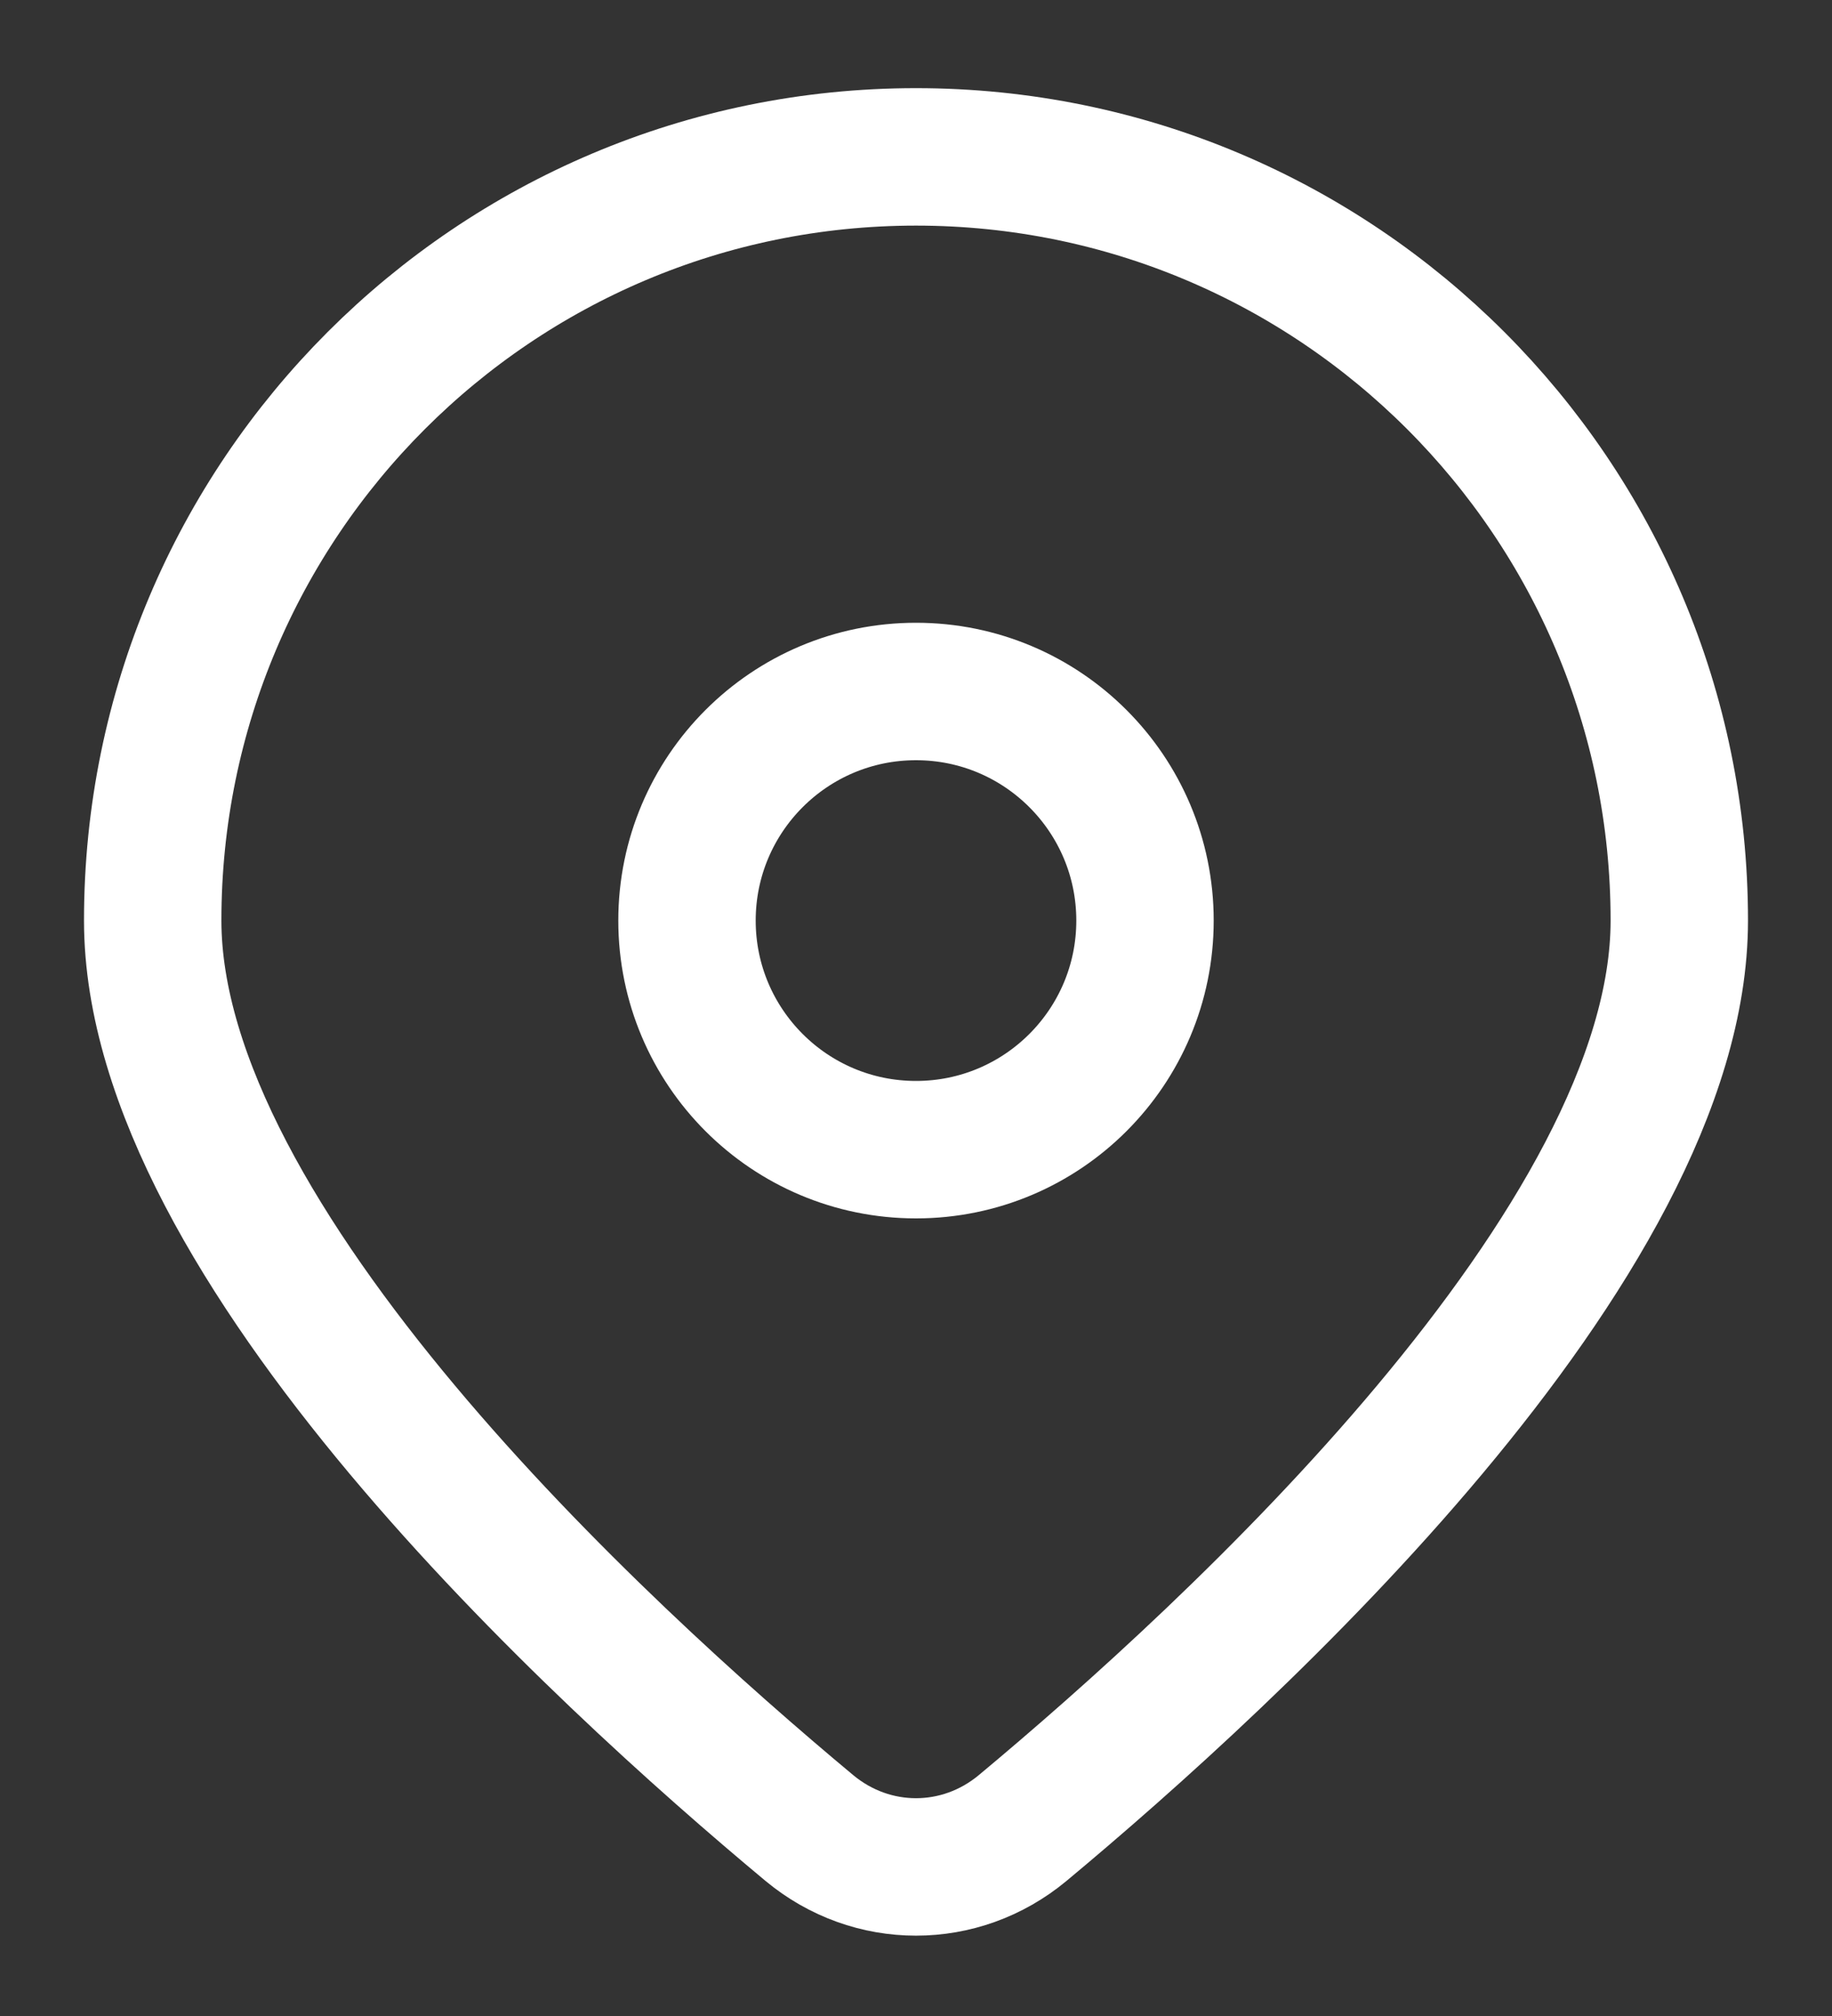
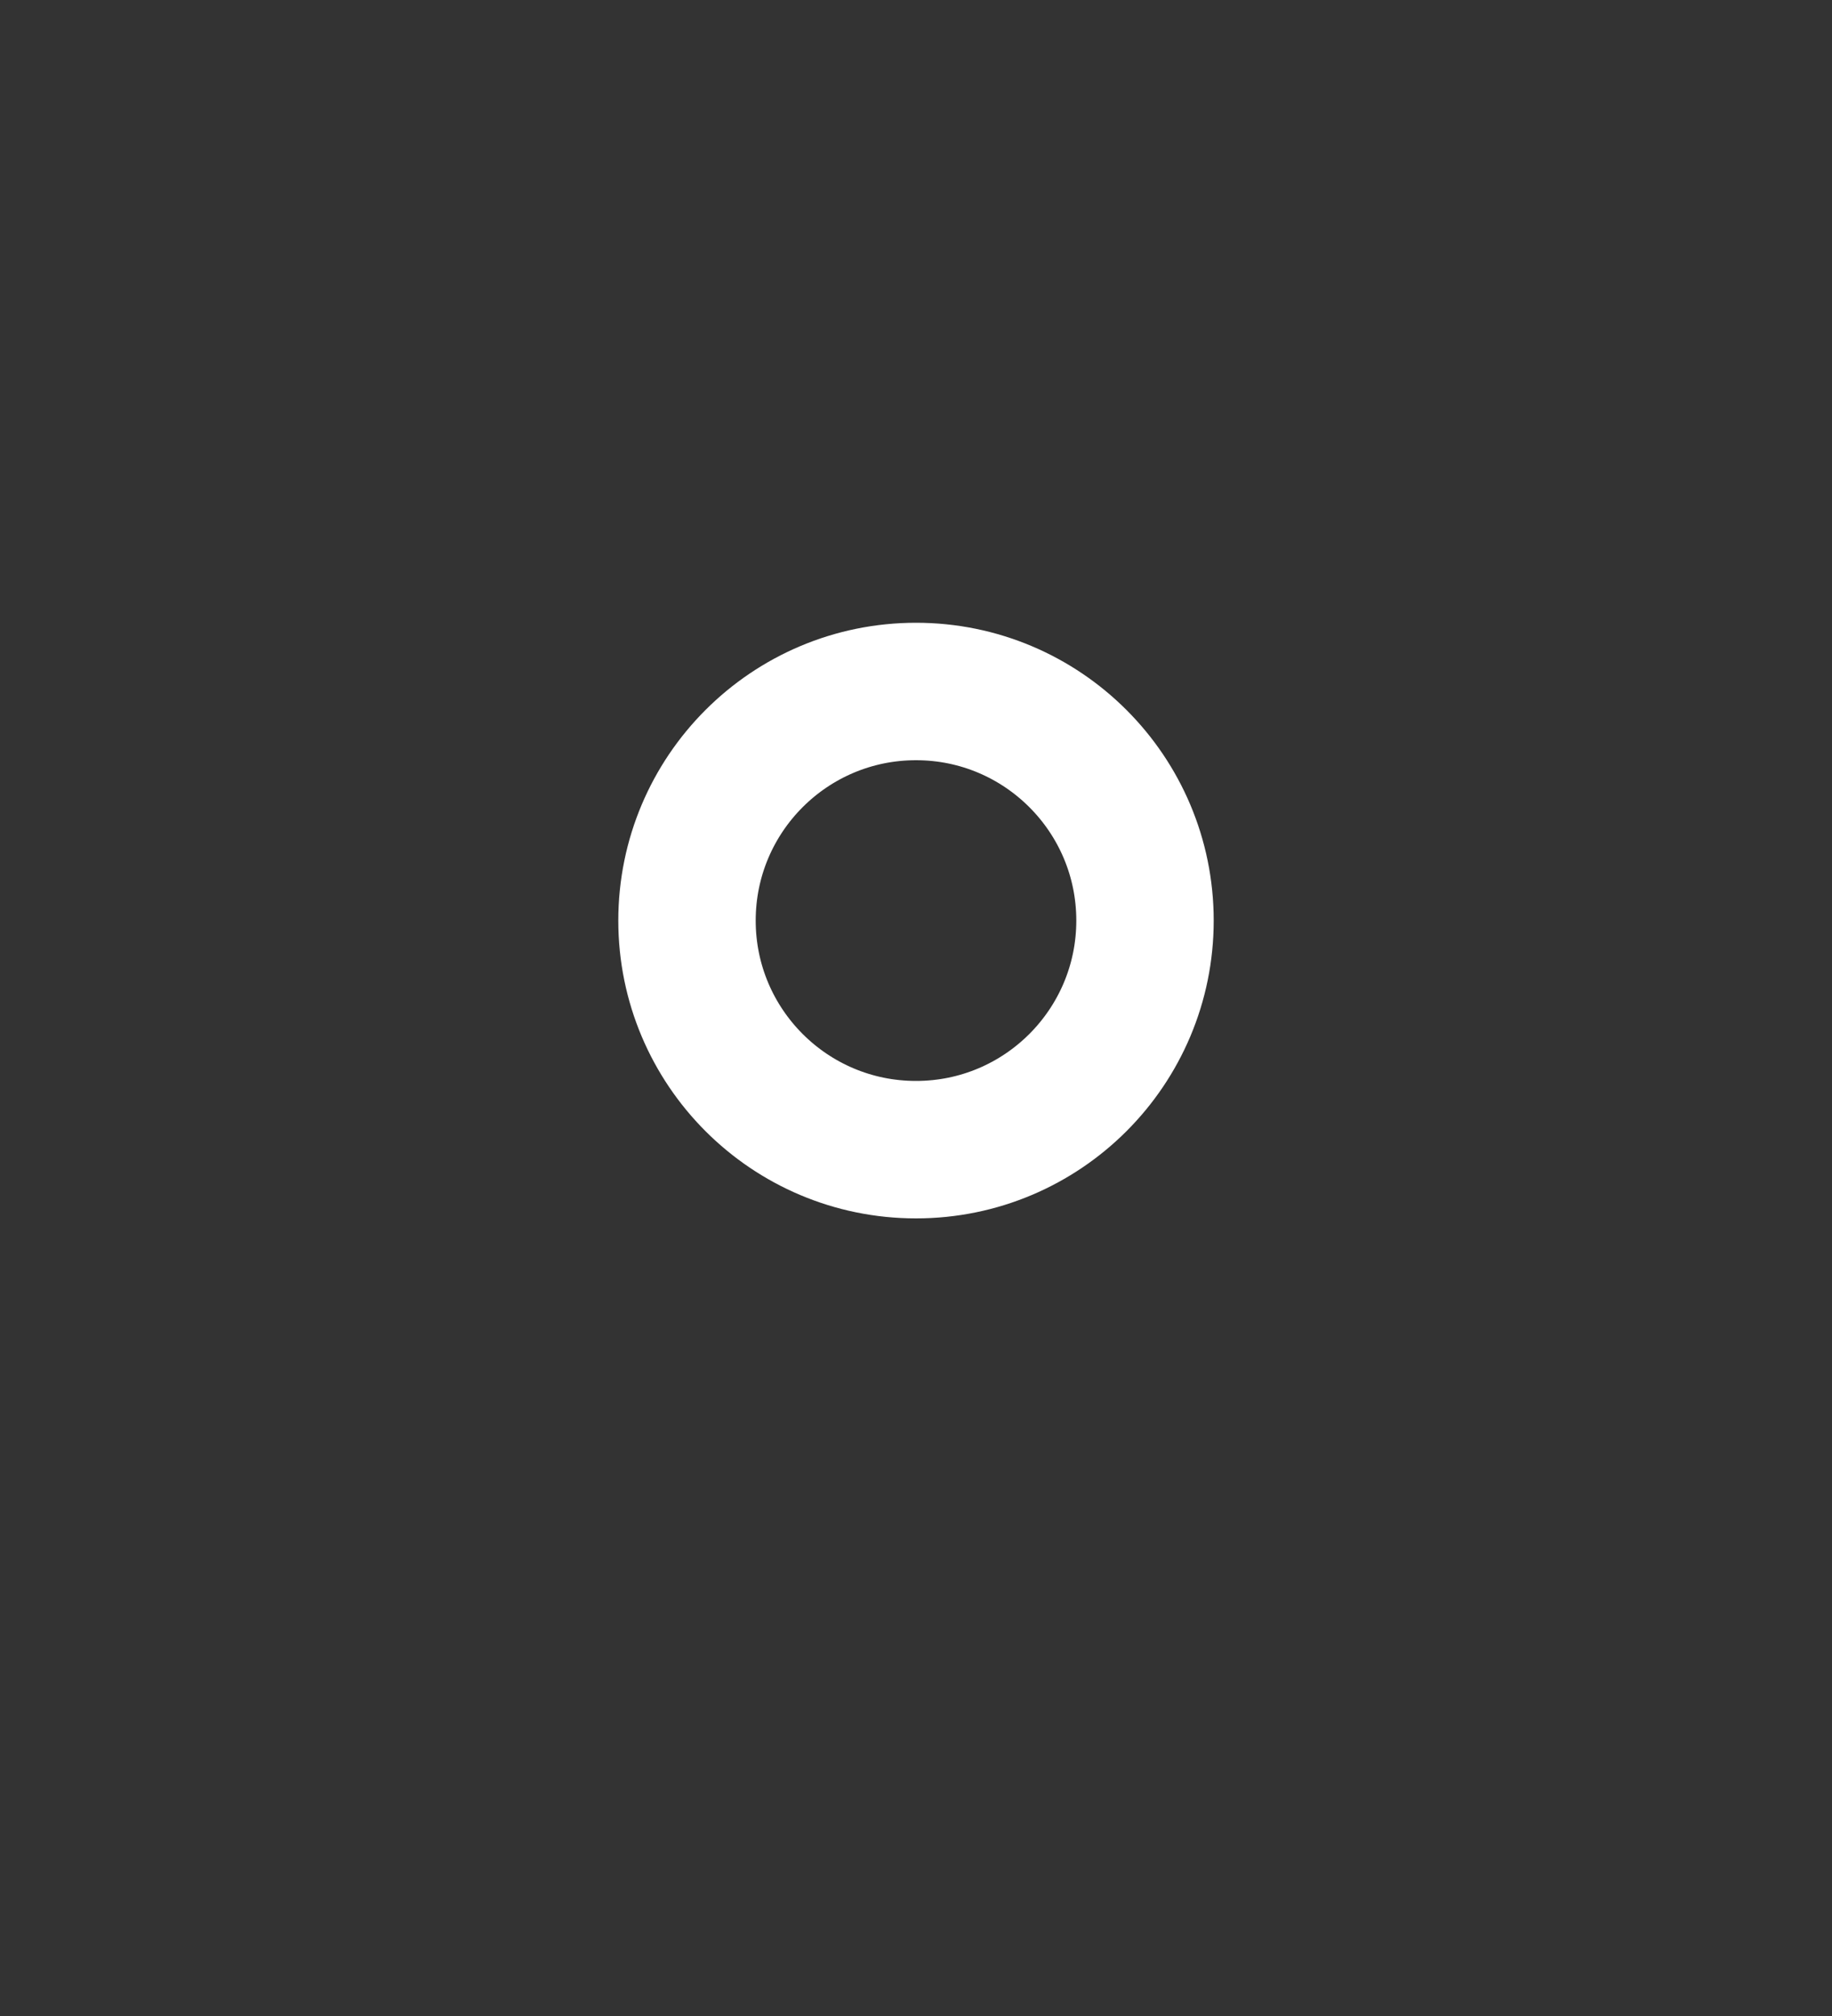
<svg xmlns="http://www.w3.org/2000/svg" width="20" height="22" viewBox="0 0 20 22" fill="none">
  <rect x="0" y="0" width="20" height="22" fill="#333333" stroke="none" />
-   <path d="M18.333 10.045C18.333 13.566 13.457 18.04 11.165 19.948C10.483 20.515 9.517 20.515 8.835 19.948C6.543 18.04 1.667 13.566 1.667 10.045C1.667 5.443 5.398 1.712 10 1.712C14.602 1.712 18.333 5.443 18.333 10.045Z" stroke="white" stroke-width="1.5" />
  <ellipse cx="10" cy="10.046" rx="2.5" ry="2.5" stroke="white" stroke-width="1.5" />
</svg>